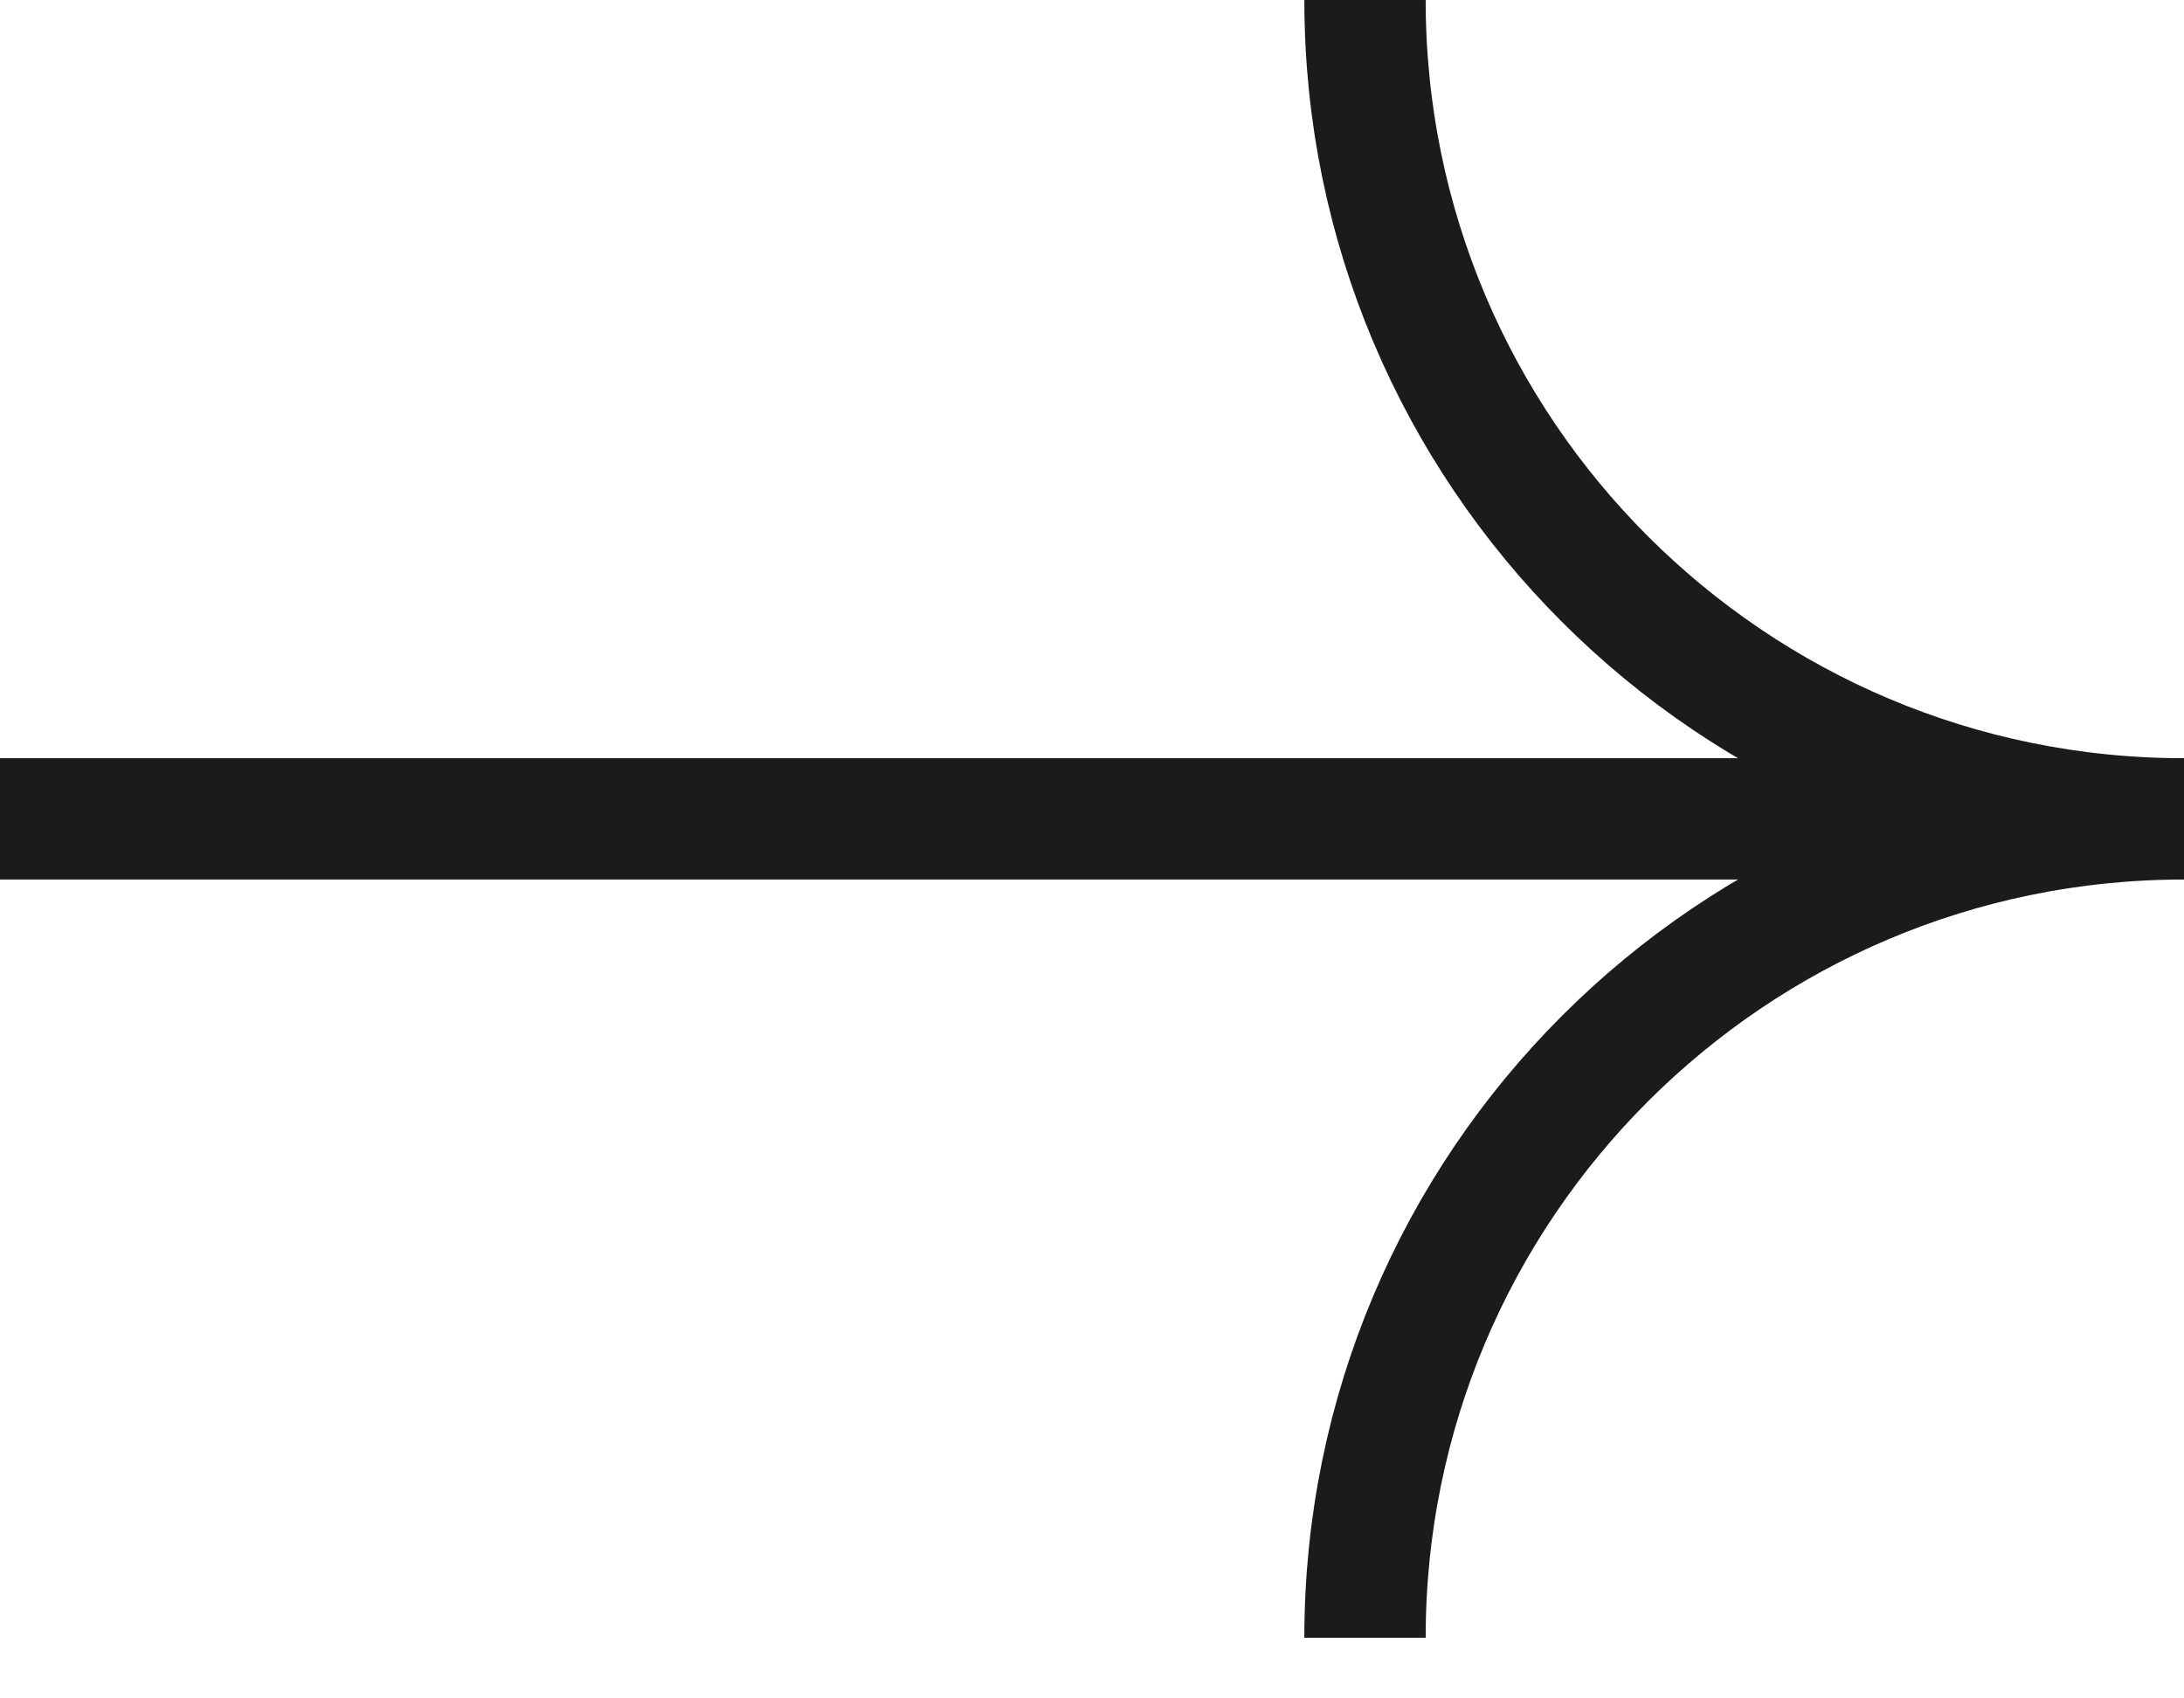
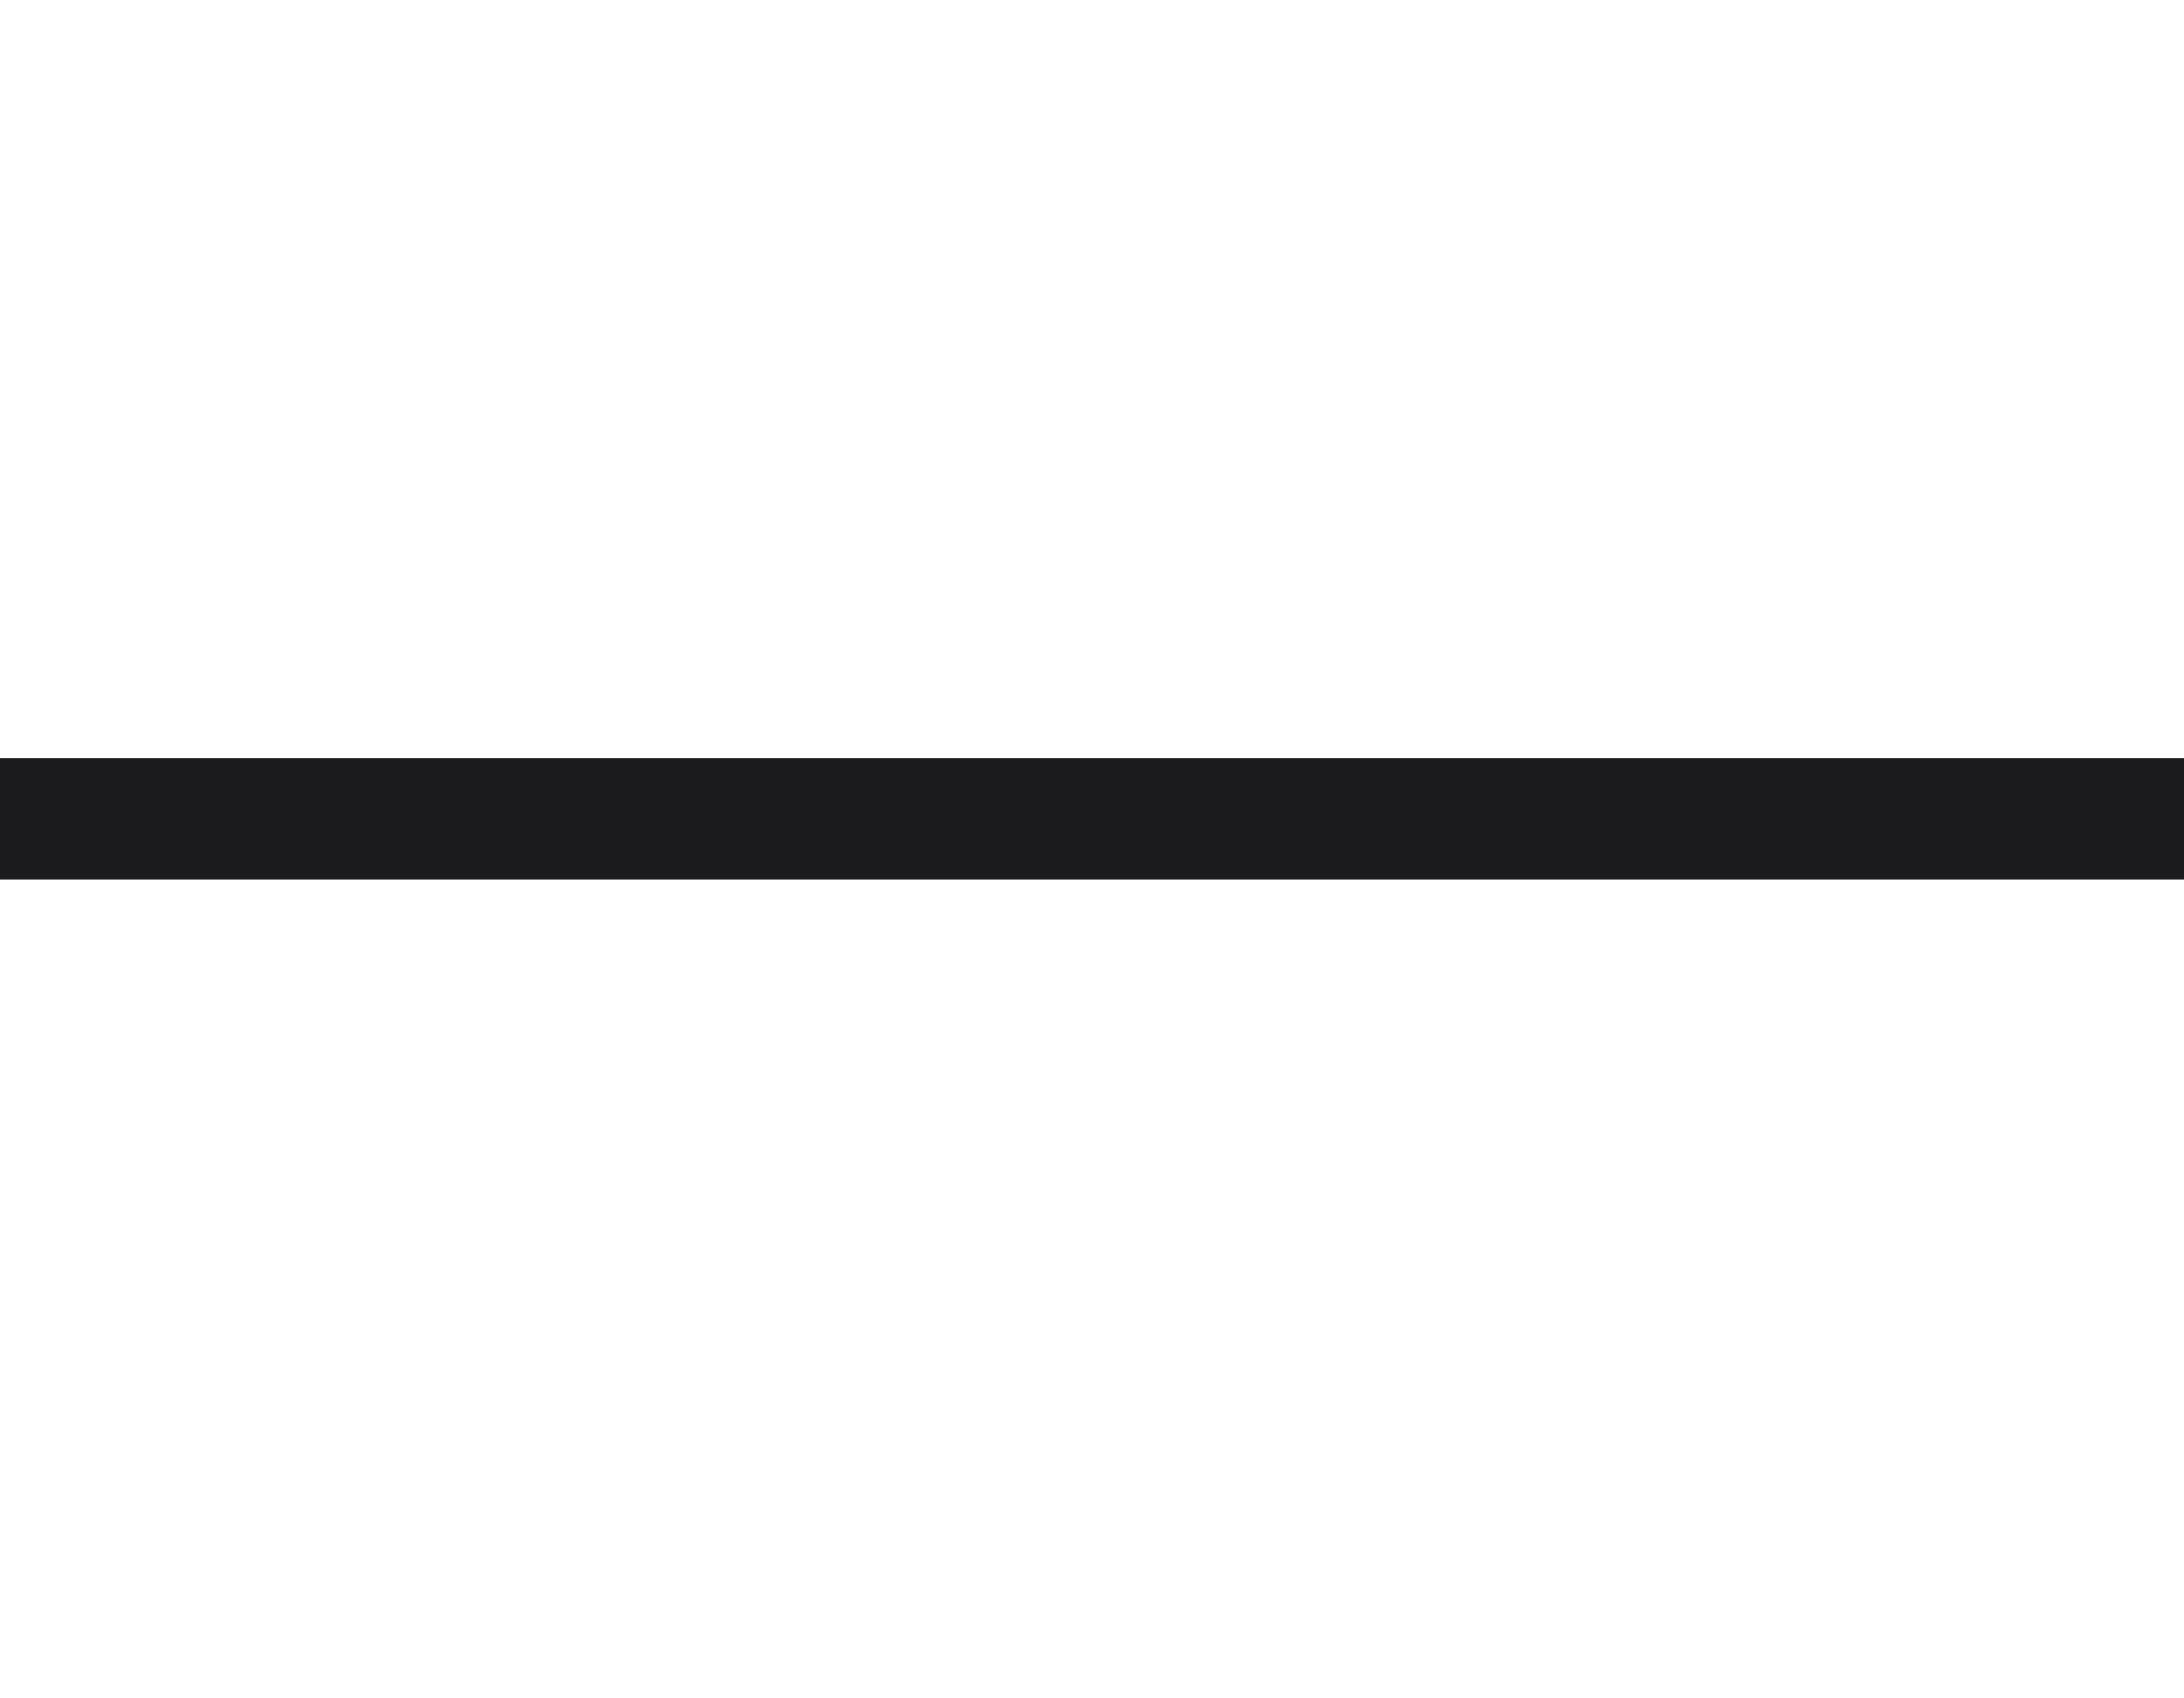
<svg xmlns="http://www.w3.org/2000/svg" width="18" height="14" viewBox="0 0 18 14" fill="none">
-   <path d="M18 6.75C14.272 6.75 11.25 3.728 11.25 0" stroke="#1B1B1E" />
-   <path d="M18 6.75C14.272 6.75 11.25 9.772 11.25 13.5" stroke="#1B1B1E" />
  <path d="M18 6.75H0" stroke="#1B1B1E" />
</svg>